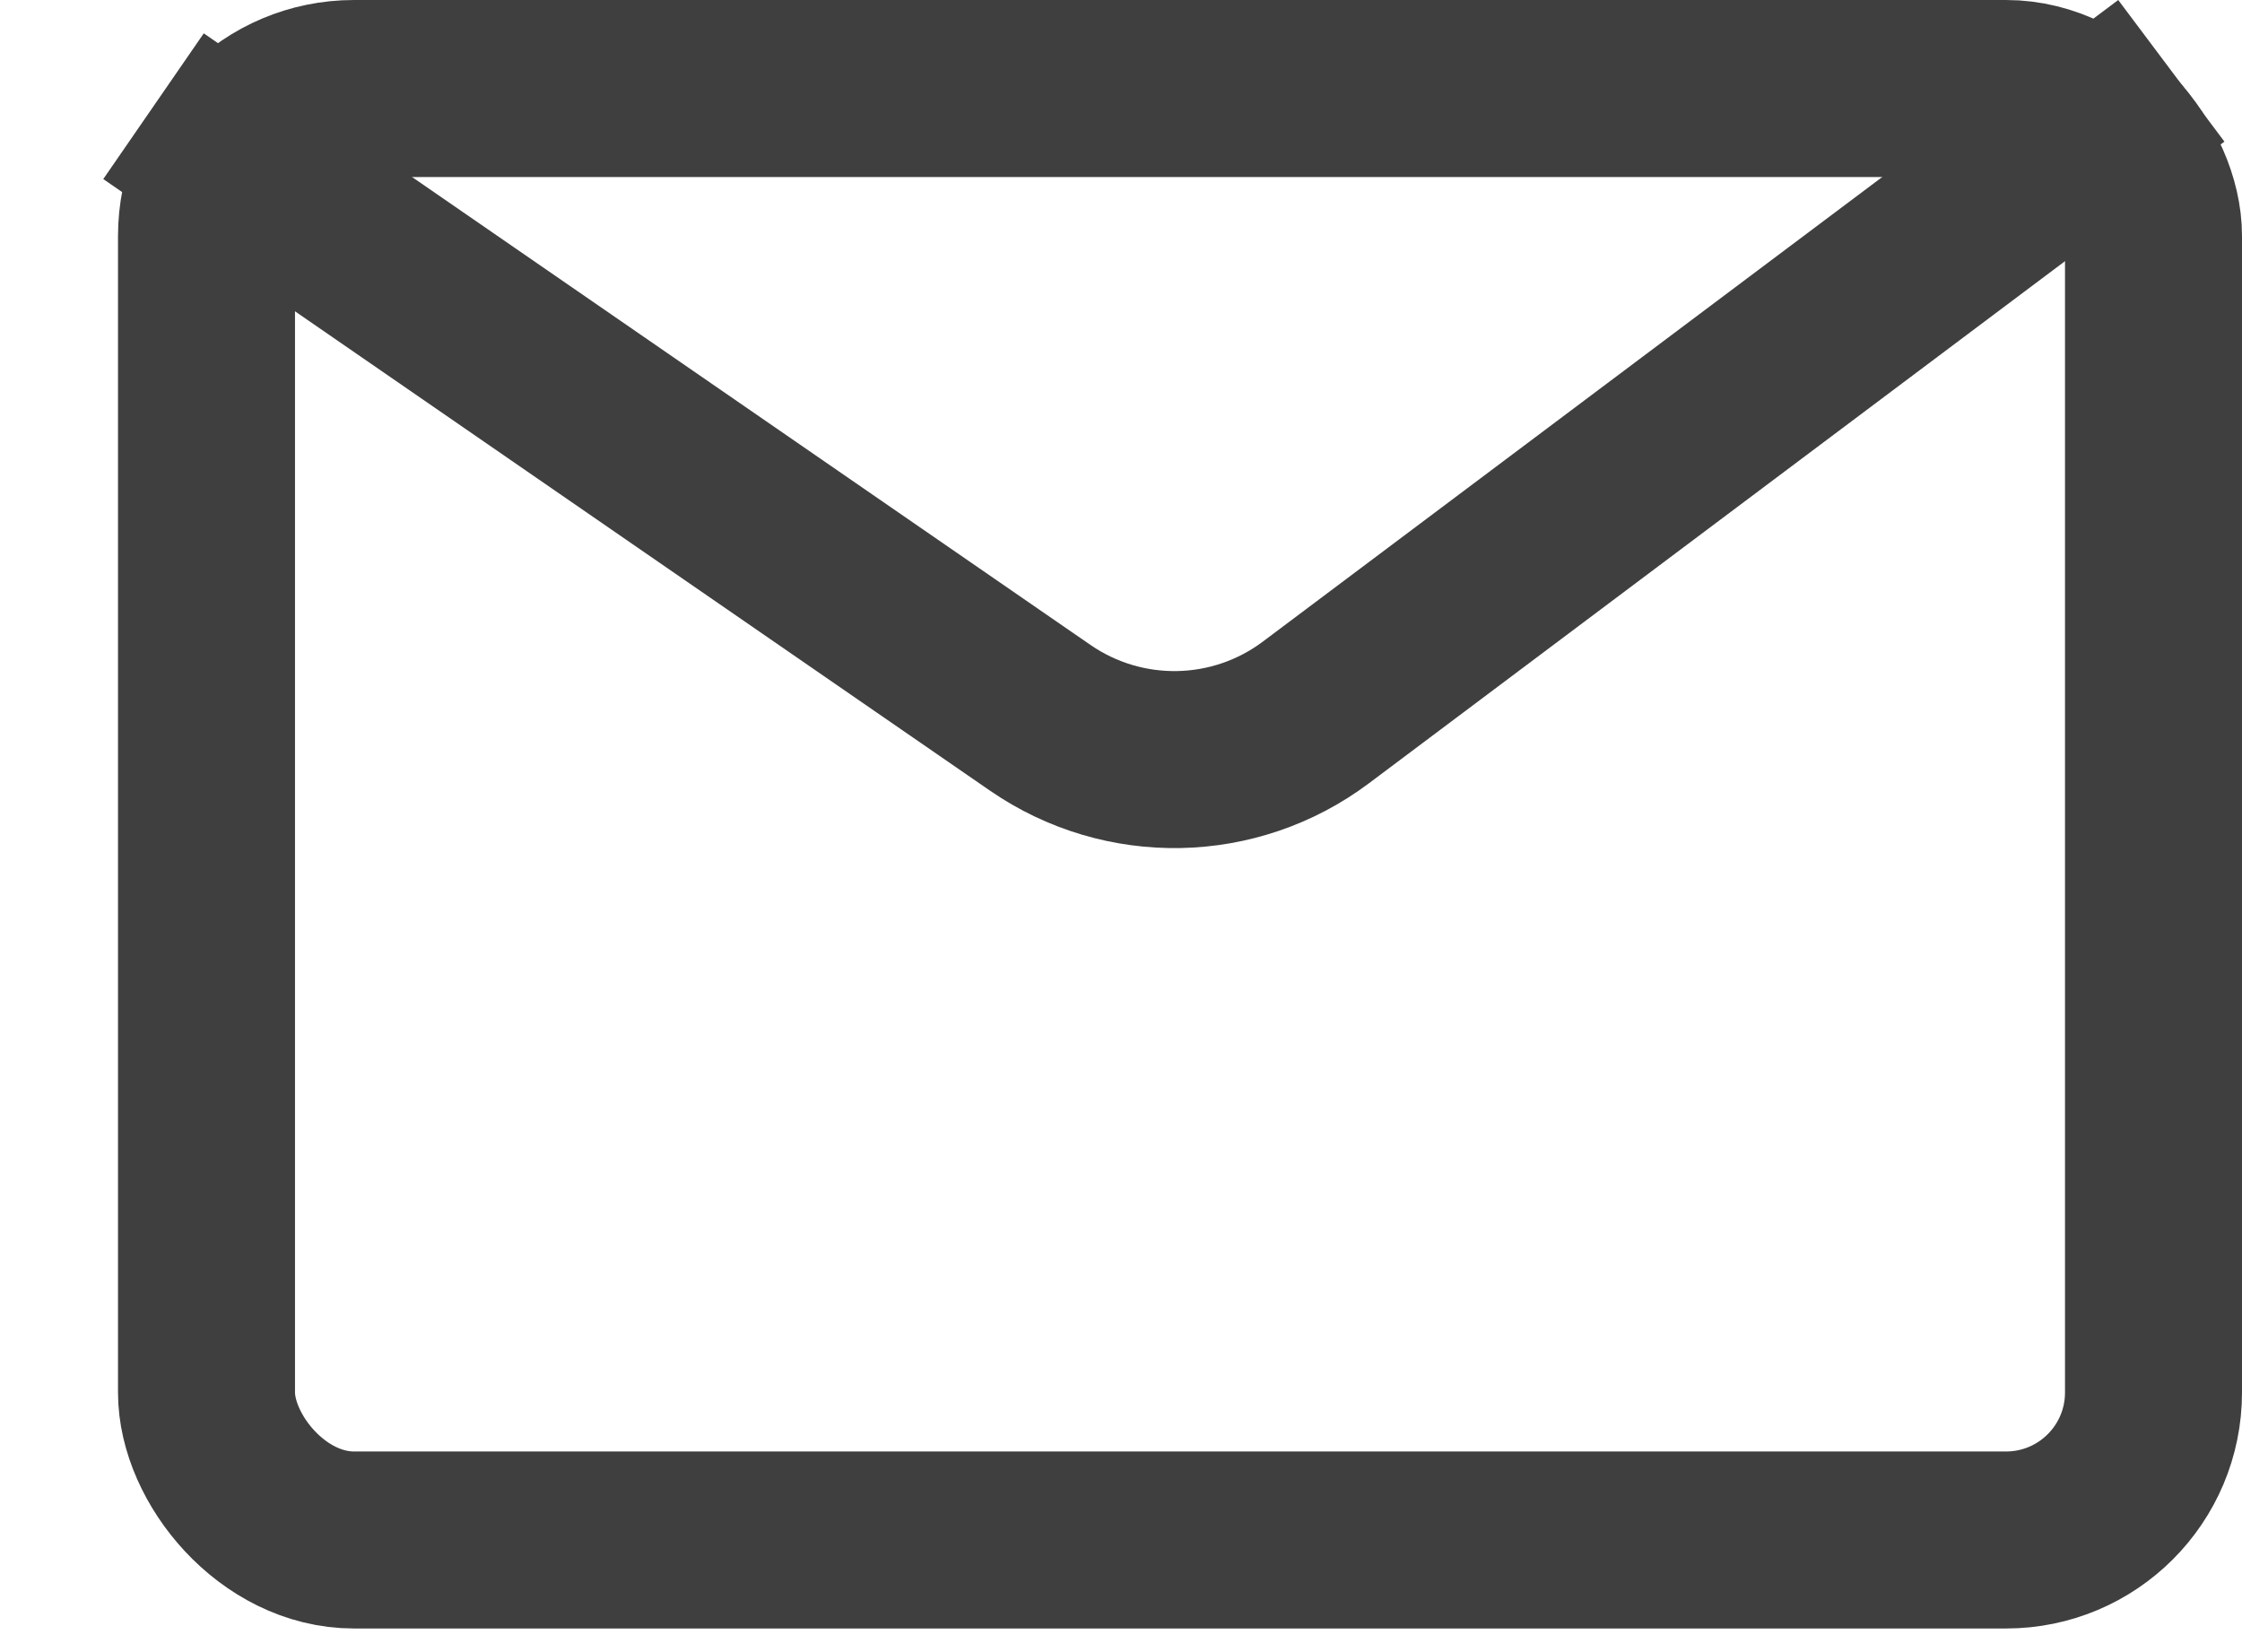
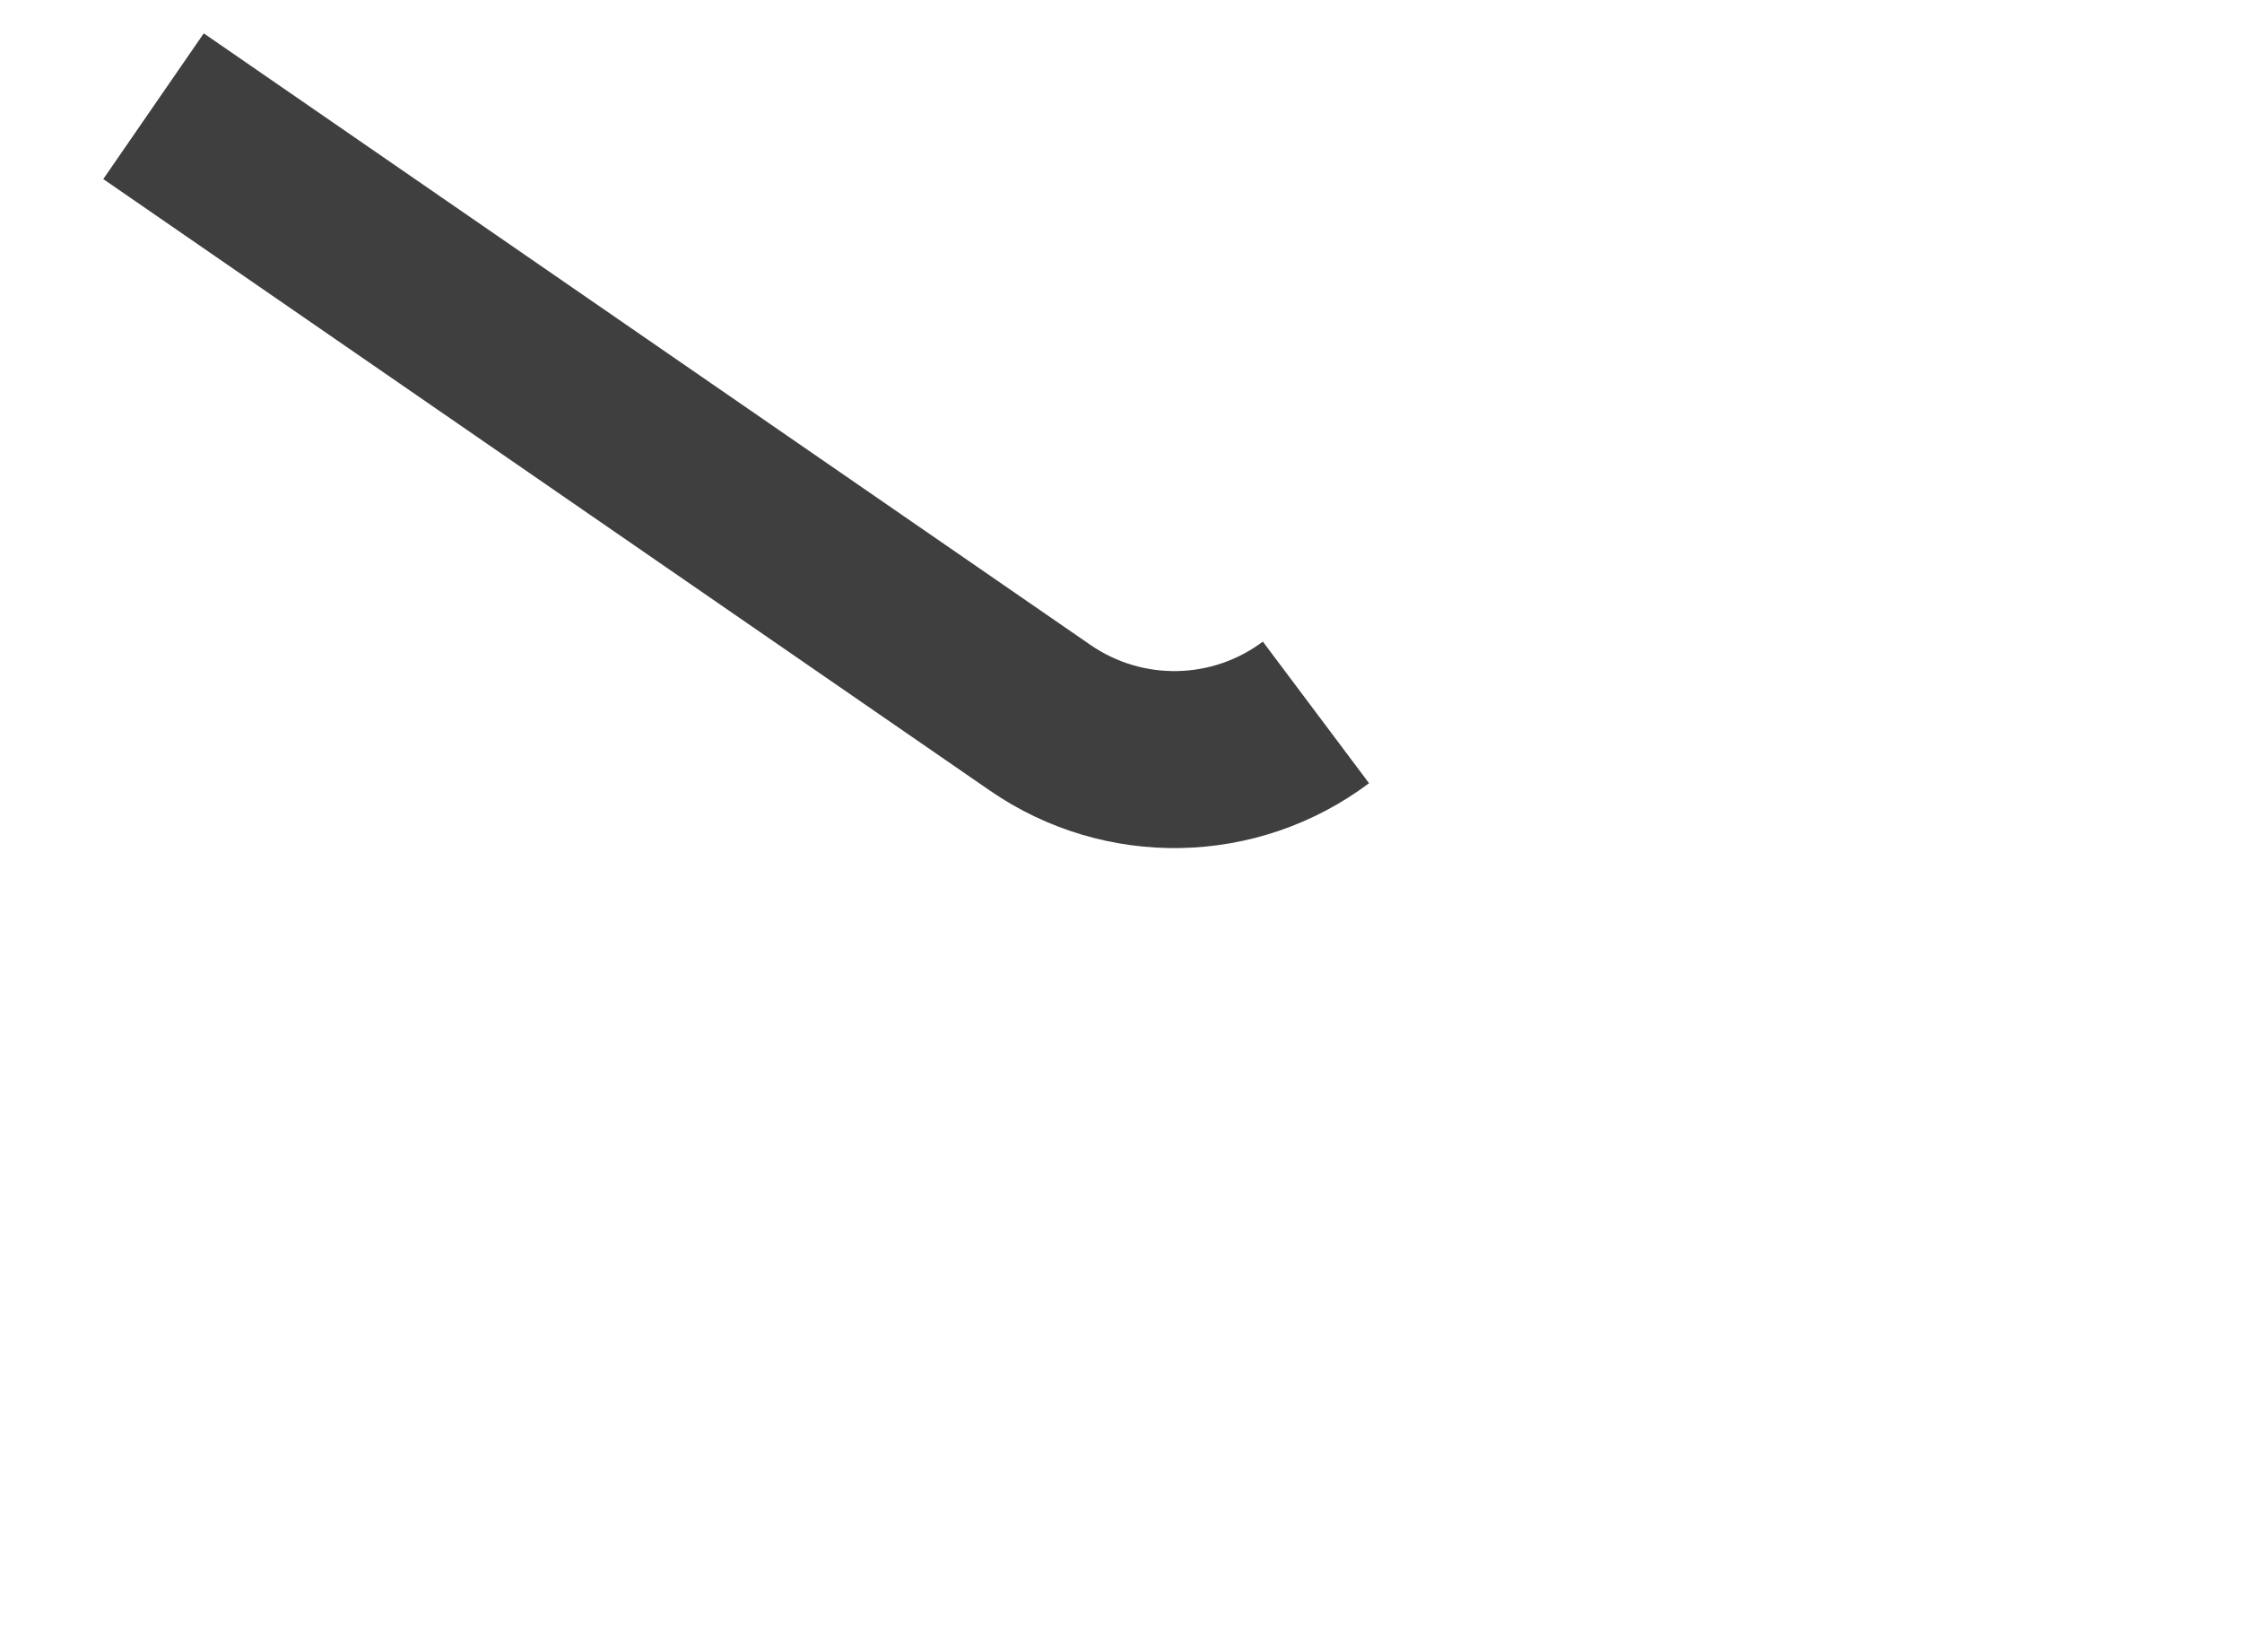
<svg xmlns="http://www.w3.org/2000/svg" width="19" height="14" viewBox="0 0 19 14" fill="none">
-   <rect x="1.75" y="0.75" width="16.5" height="12.3" rx="1.25" stroke="#3F3F3F" stroke-width="1.5" />
-   <path d="M1.301 0.9L8.816 6.083C9.524 6.571 10.464 6.553 11.152 6.037L18.401 0.6" stroke="#3F3F3F" stroke-width="1.5" />
+   <path d="M1.301 0.9L8.816 6.083C9.524 6.571 10.464 6.553 11.152 6.037" stroke="#3F3F3F" stroke-width="1.5" />
</svg>